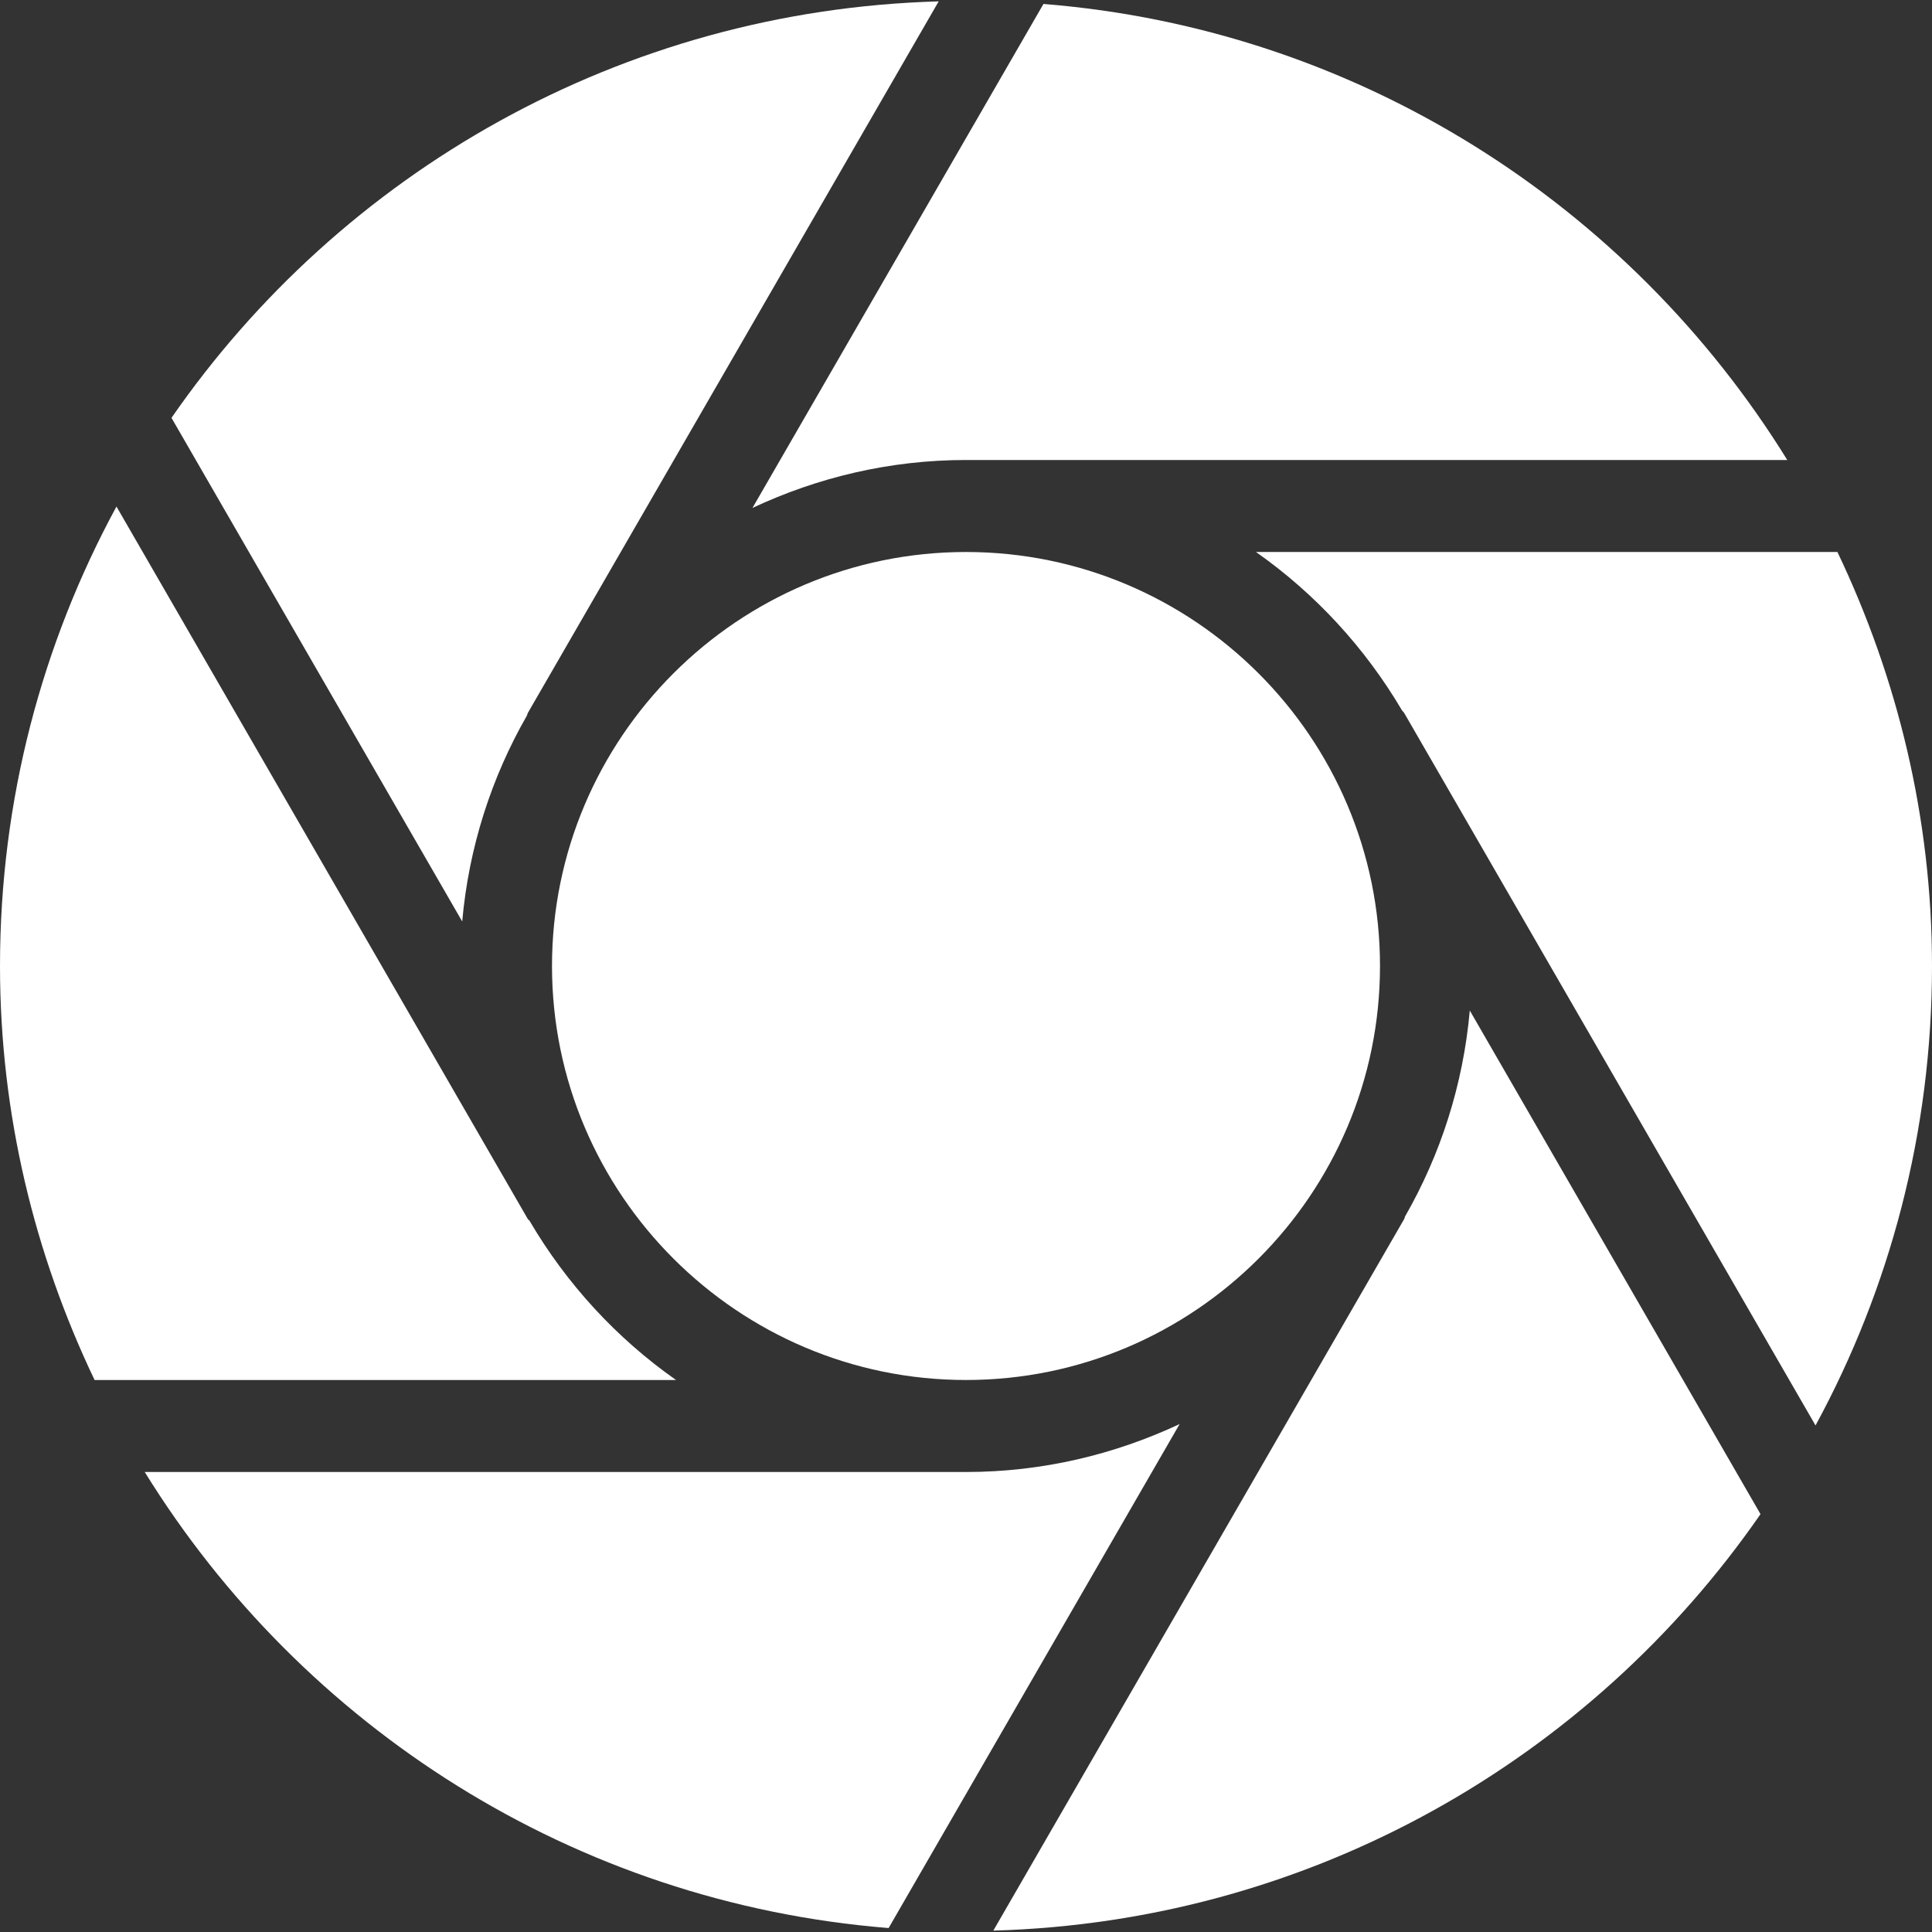
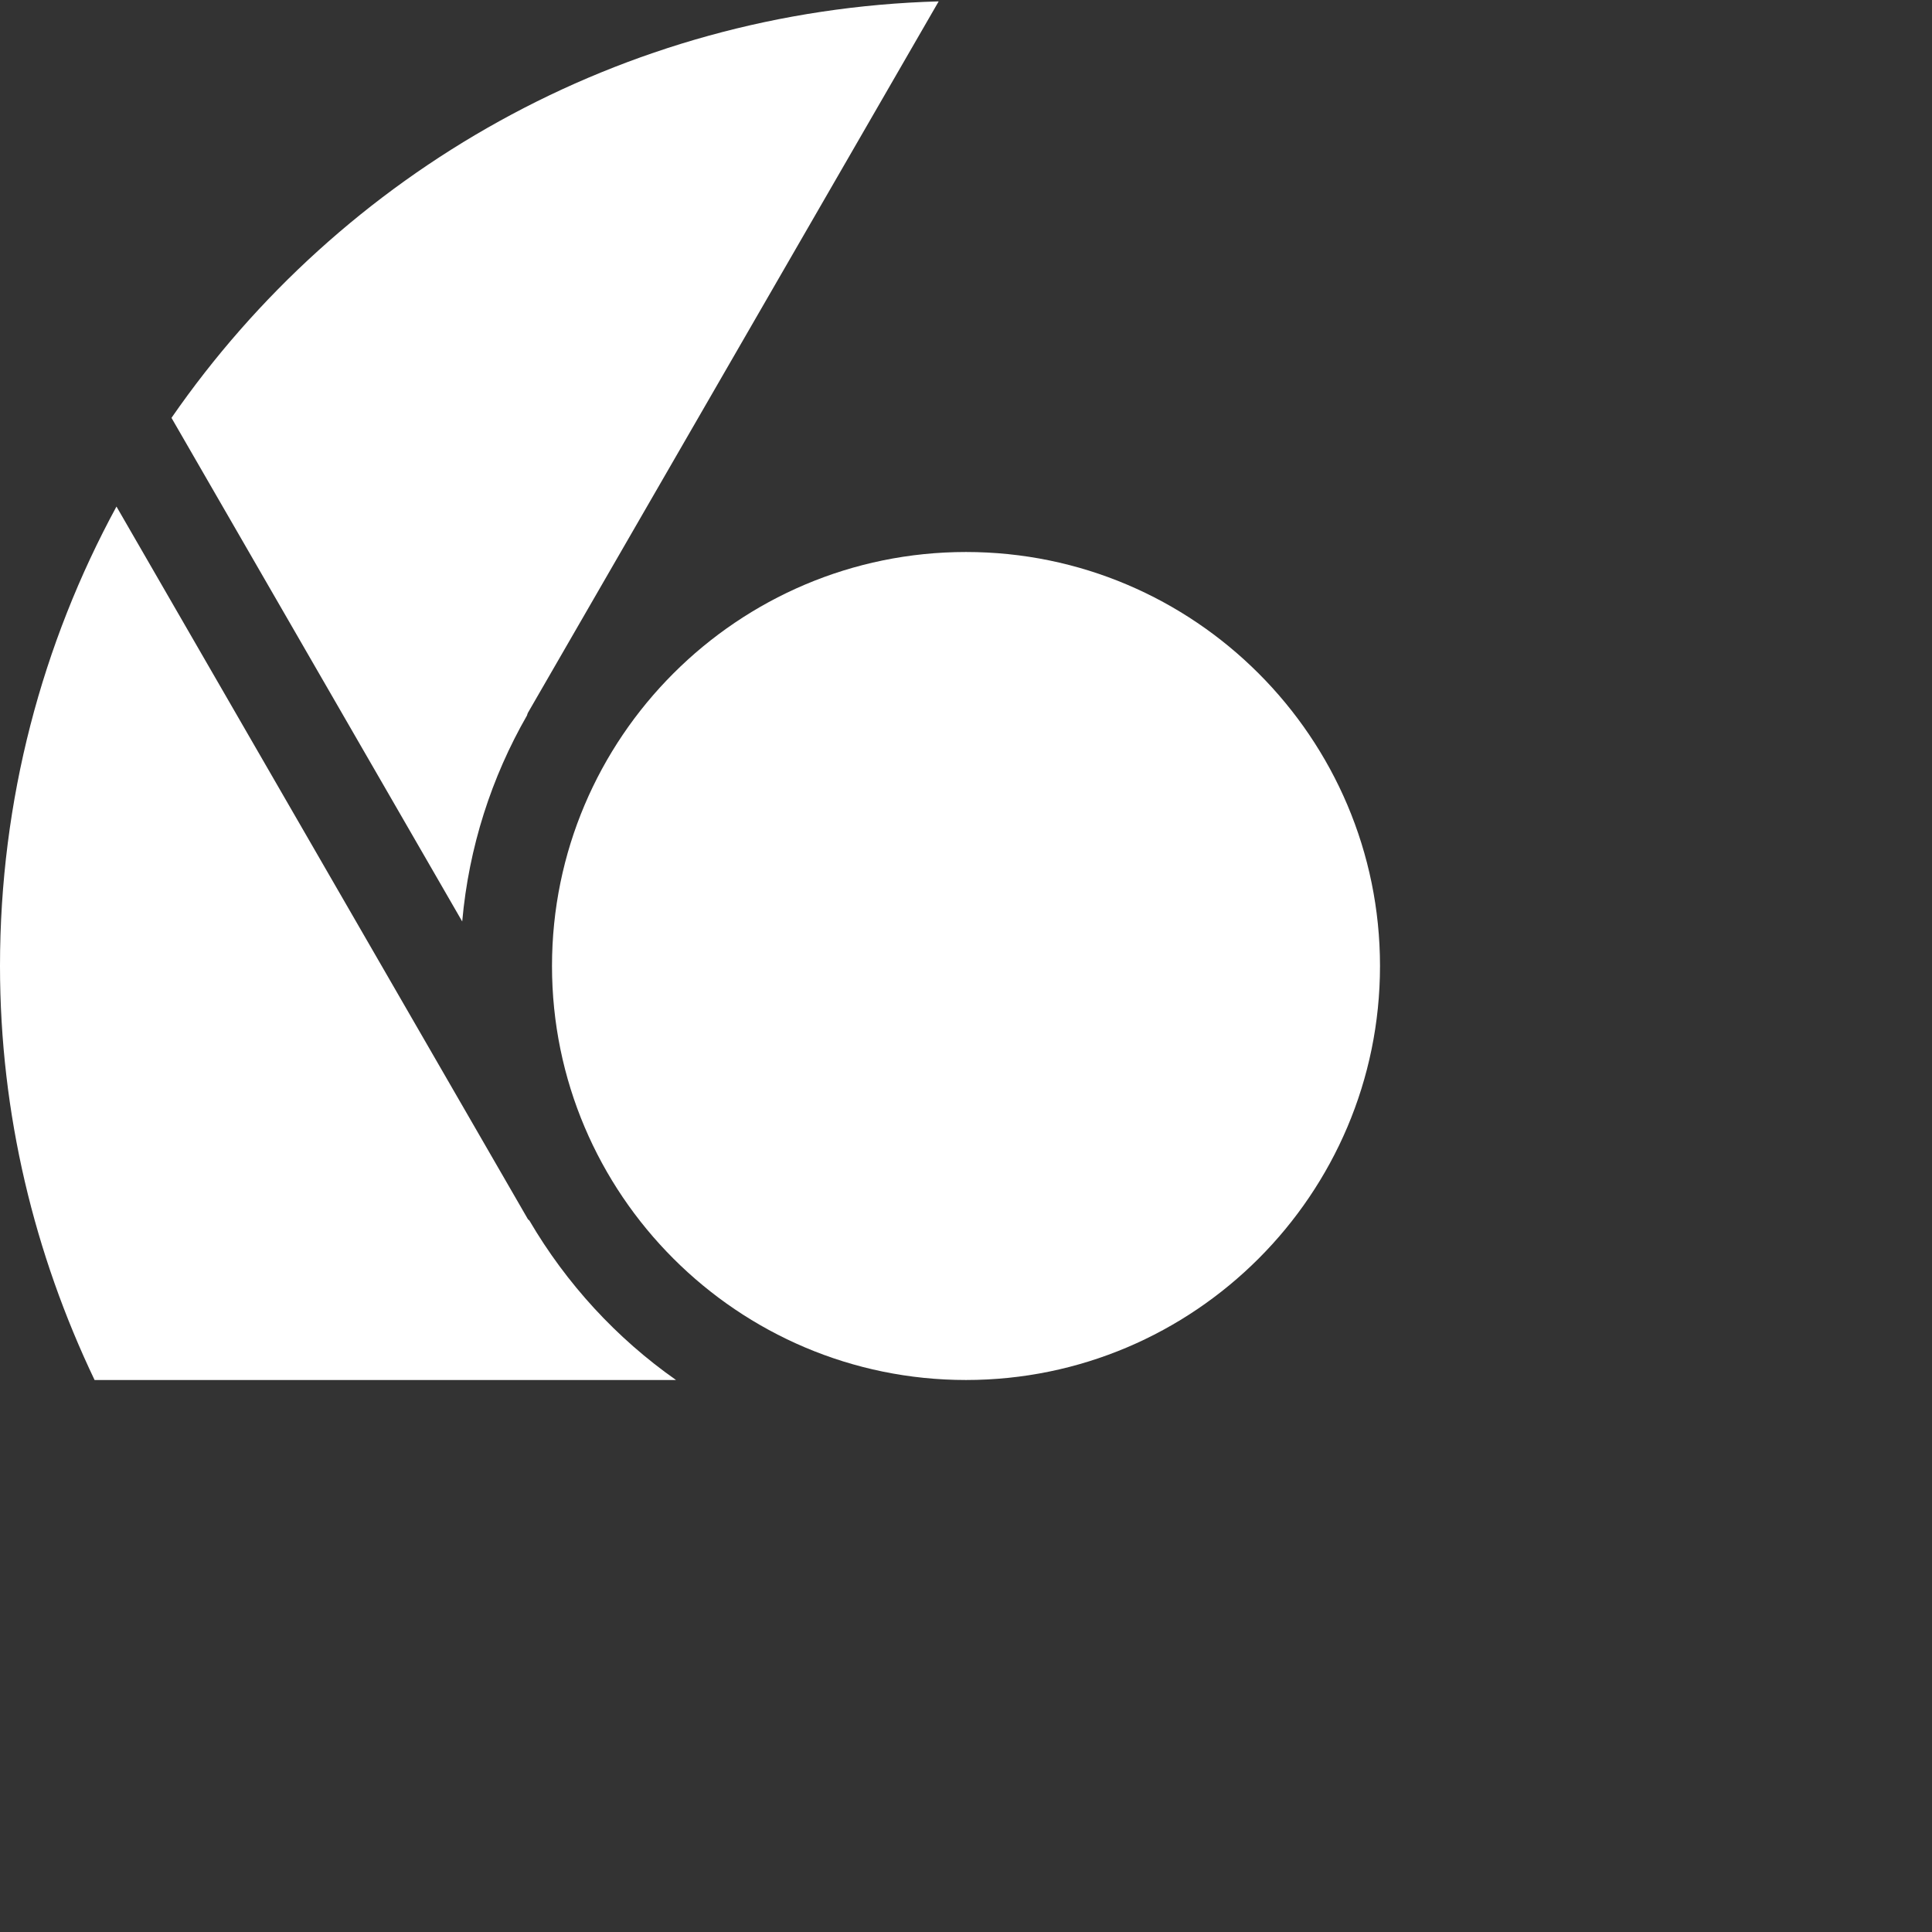
<svg xmlns="http://www.w3.org/2000/svg" fill="#ffffff" height="21" preserveAspectRatio="xMidYMid meet" version="1" viewBox="1.5 1.5 21.0 21.0" width="21" zoomAndPan="magnify">
  <rect x="1.5" y="1.5" width="21.0" height="21.0" fill="#333333" stroke="none" />
  <g id="change1_1">
-     <path d="M12,17.5H3.073c1.712,2.769,4.667,4.684,8.086,4.957l3.163-5.478C13.615,17.31,12.83,17.5,12,17.5z" fill="inherit" />
    <path d="M7.255,14.768c-0.005-0.008-0.014-0.01-0.018-0.018L2.766,7.006C1.959,8.492,1.5,10.193,1.5,12 c0,1.612,0.376,3.134,1.028,4.5h6.32C8.2,16.045,7.657,15.454,7.255,14.768z" fill="inherit" />
    <path d="M12,16.5c2.481,0,4.5-2.019,4.5-4.5S14.481,7.5,12,7.5S7.5,9.519,7.5,12S9.519,16.5,12,16.5z" fill="inherit" />
    <path d="M7.228,9.277C7.232,9.268,7.232,9.259,7.237,9.25l4.466-7.735C8.249,1.612,5.207,3.378,3.364,6.042l3.16,5.474 C6.596,10.707,6.843,9.948,7.228,9.277z" fill="inherit" />
-     <path d="M12.842,1.543L9.679,7.021C10.385,6.69,11.17,6.5,12,6.5h8.927C19.215,3.731,16.26,1.816,12.842,1.543z" fill="inherit" />
-     <path d="M16.772,14.723c-0.004,0.009-0.004,0.018-0.009,0.027l-4.466,7.735c3.454-0.097,6.495-1.863,8.339-4.527l-3.16-5.474 C17.404,13.293,17.157,14.052,16.772,14.723z" fill="inherit" />
-     <path d="M16.74,9.223c0.007,0.01,0.017,0.016,0.023,0.027l4.471,7.744C22.041,15.508,22.5,13.807,22.5,12 c0-1.612-0.376-3.134-1.028-4.5h-6.32C15.797,7.953,16.339,8.542,16.74,9.223z" fill="inherit" />
  </g>
</svg>